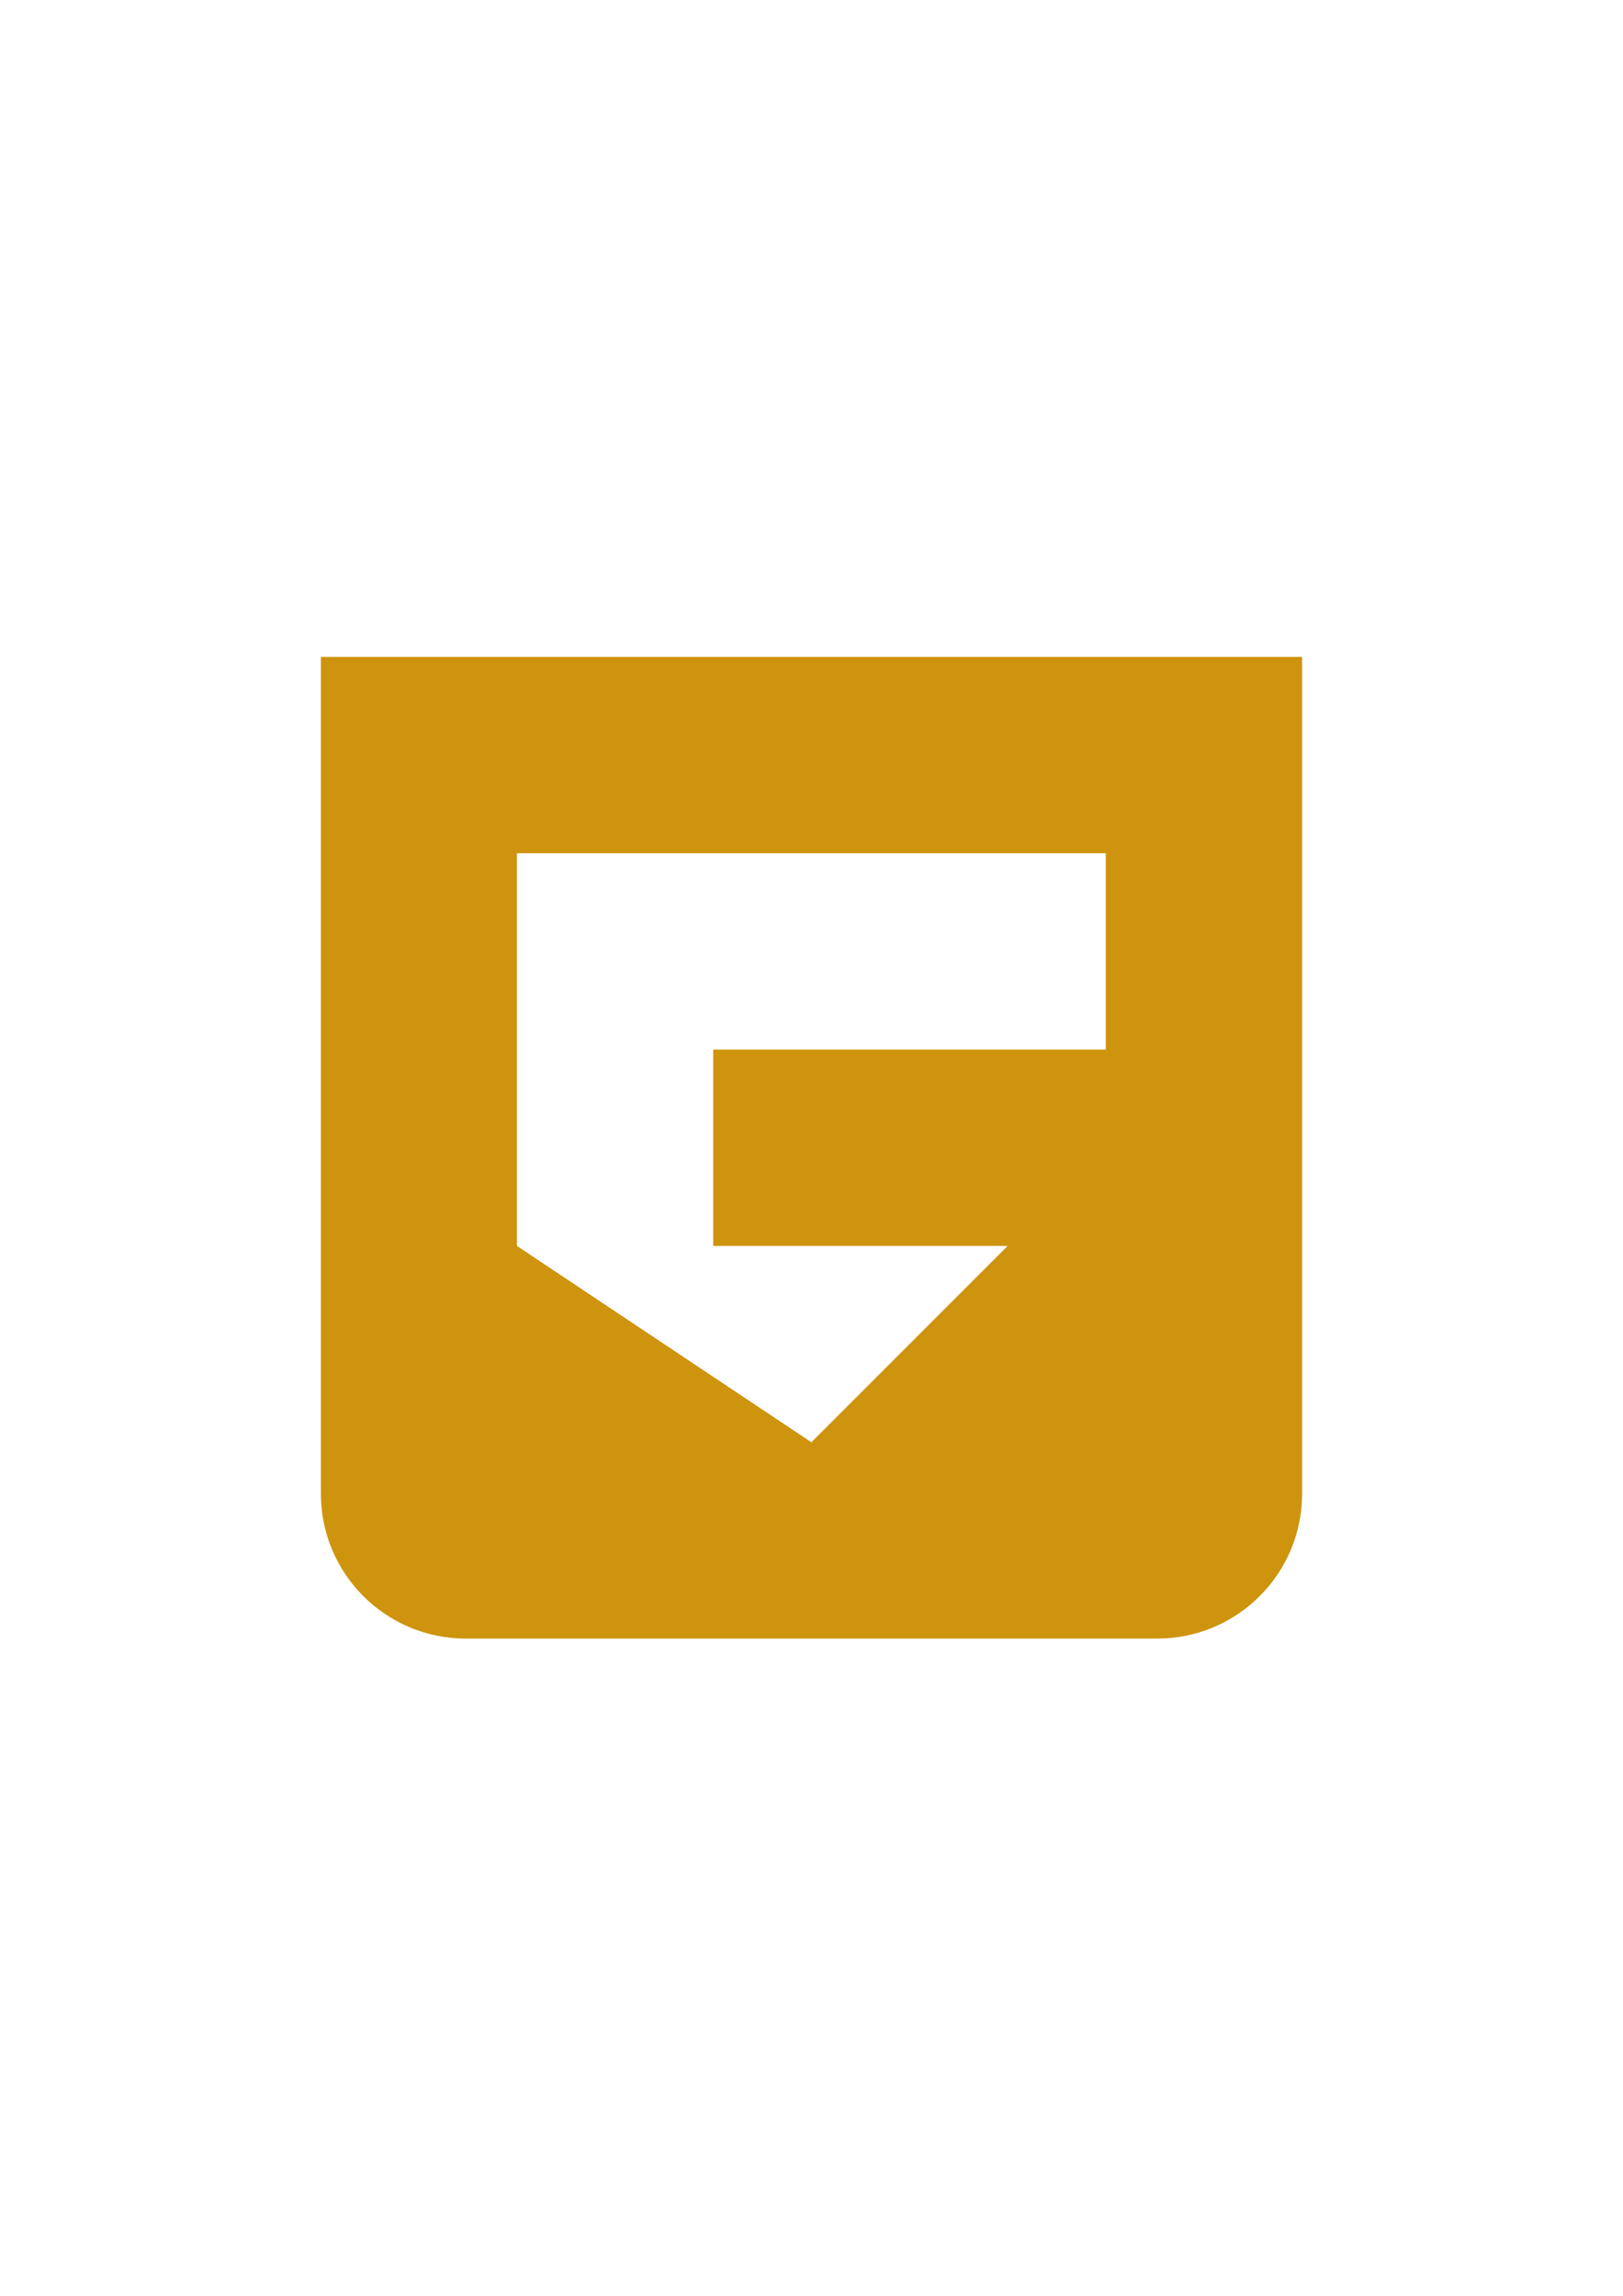
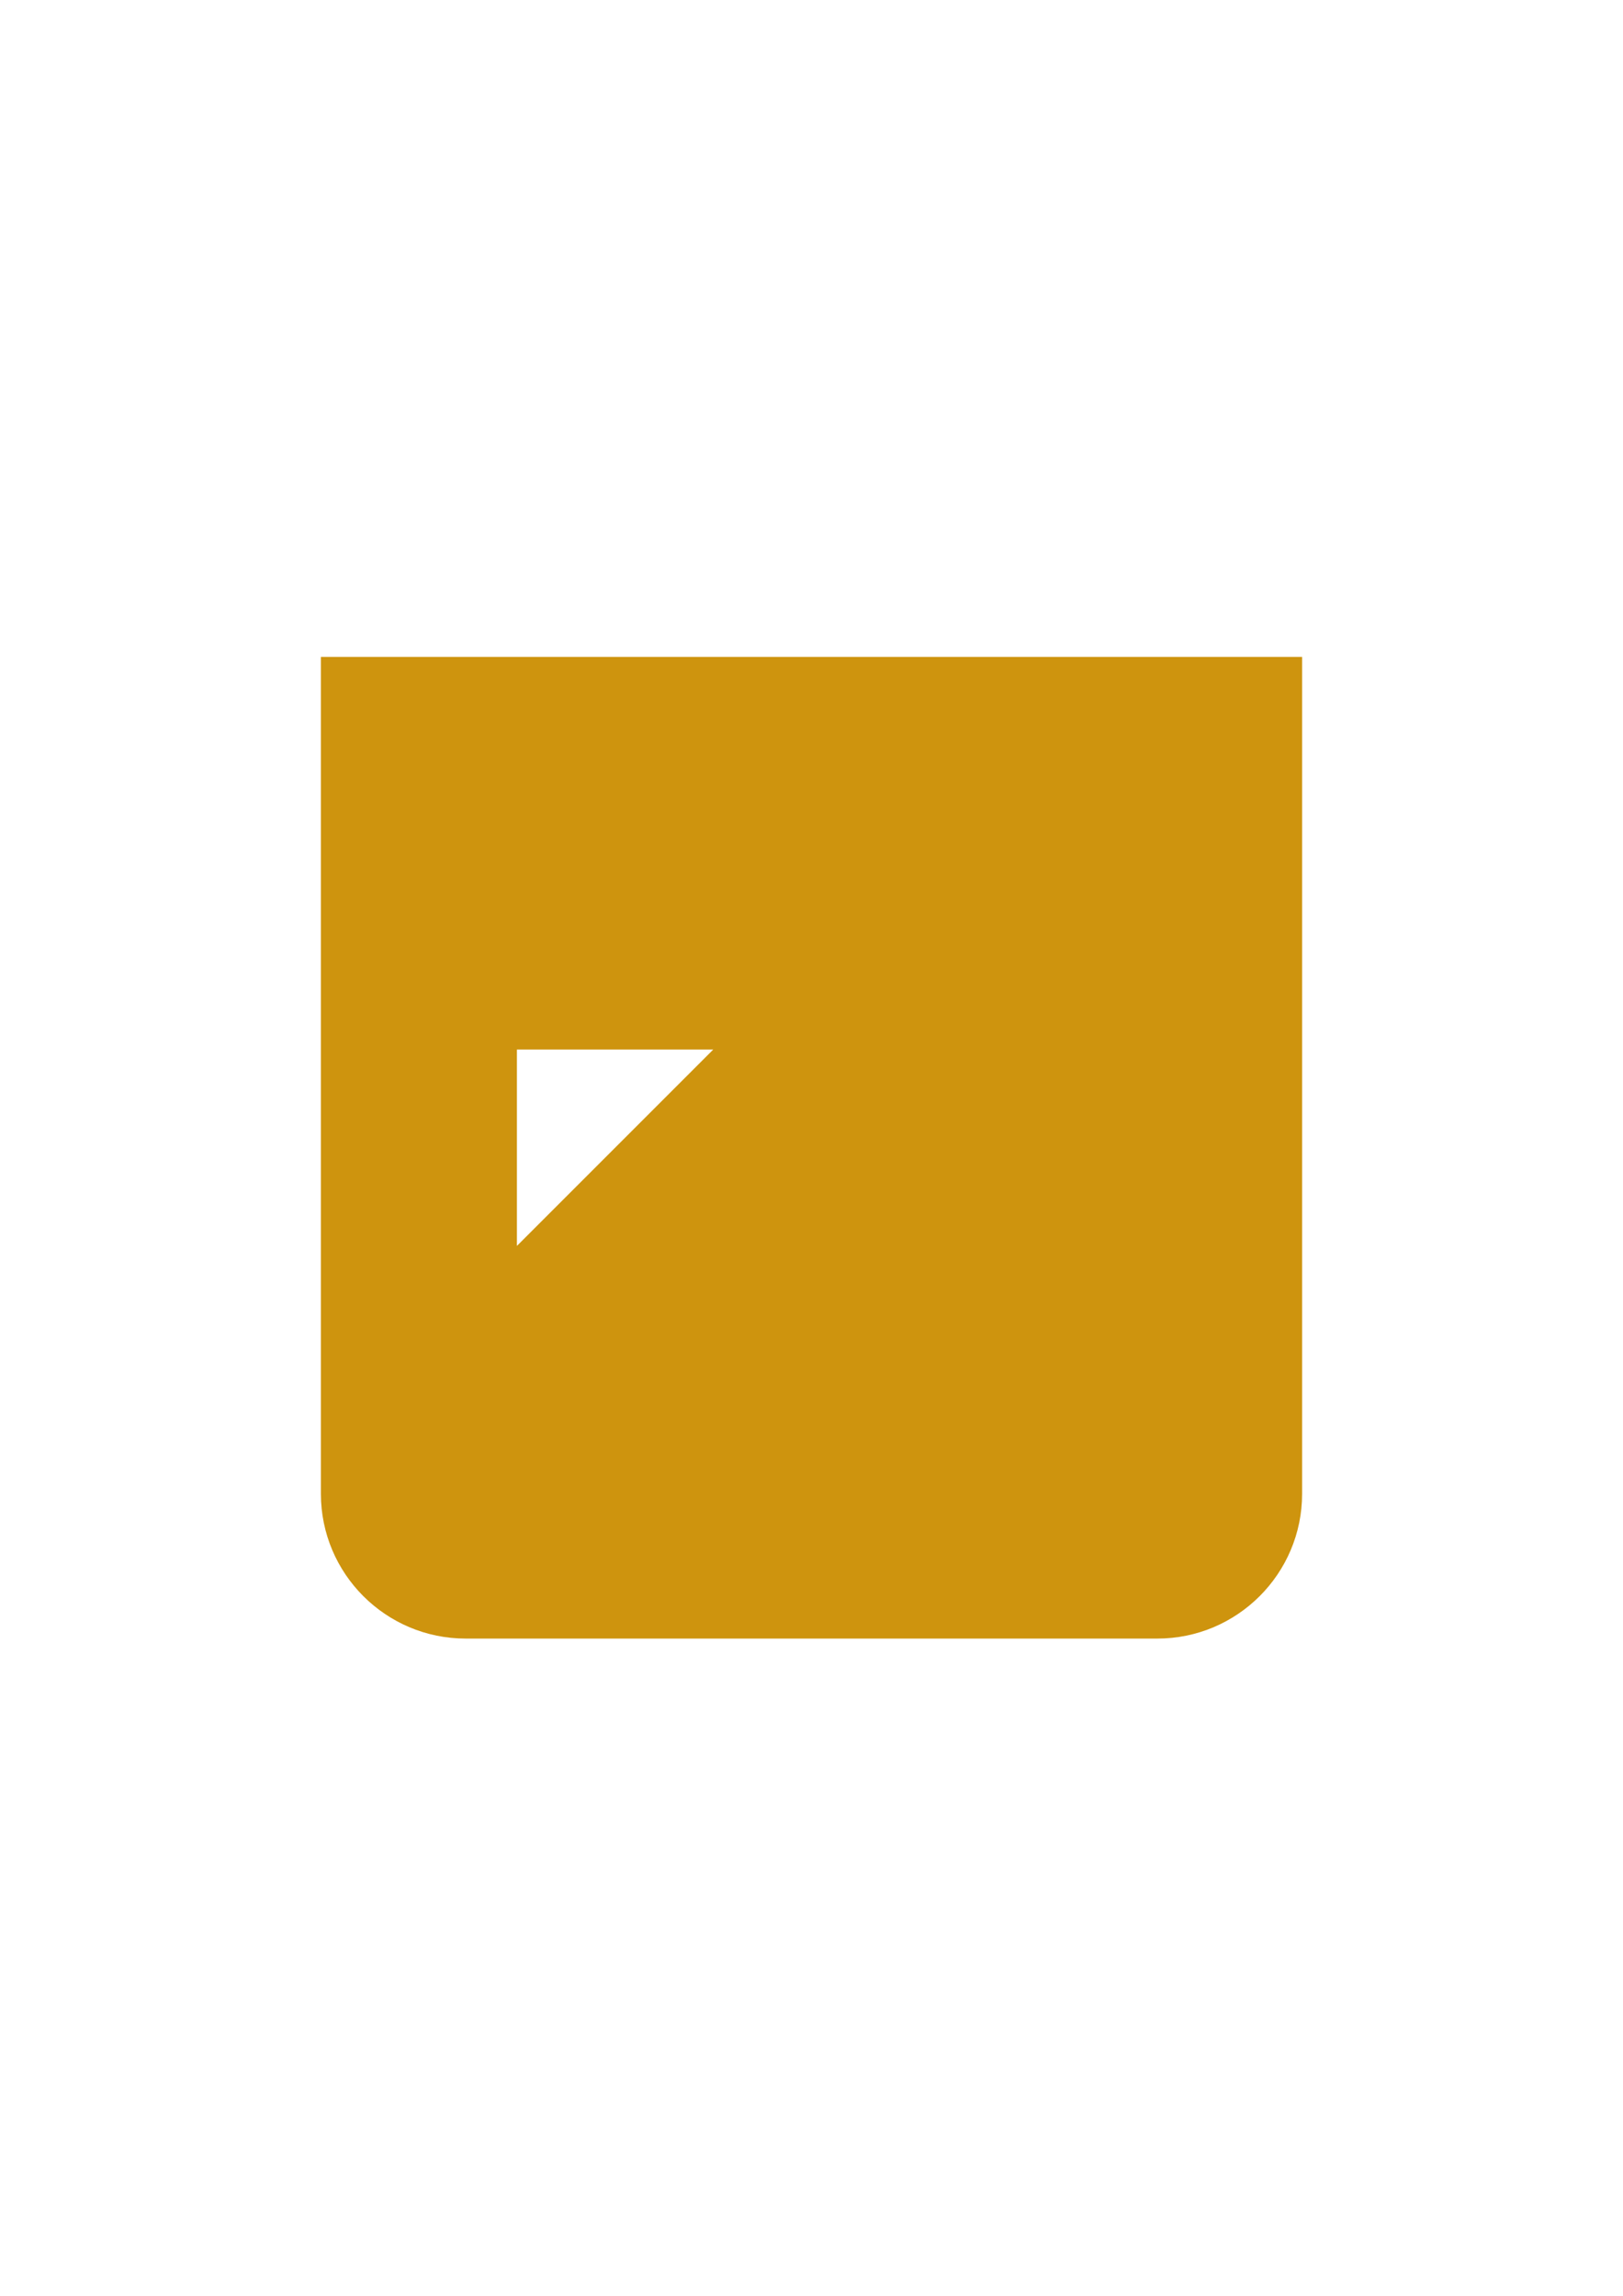
<svg xmlns="http://www.w3.org/2000/svg" version="1.1" id="Livello_2_00000000901400675265746860000012377558910154833296_" x="0px" y="0px" viewBox="0 0 595.3 841.9" style="enable-background:new 0 0 595.3 841.9;" xml:space="preserve">
  <style type="text/css">
	.st0{fill:#CE940E;}
</style>
-   <path class="st0" d="M477.6,240.9v306.9c0,29.3-23.8,53.1-53.1,53.1H170.8c-29.3,0-53.1-23.8-53.1-53.1V240.9H477.6z M405.6,384.9  v-72h-216v144l108,72l72-72h-108v-72H405.6z" />
+   <path class="st0" d="M477.6,240.9v306.9c0,29.3-23.8,53.1-53.1,53.1H170.8c-29.3,0-53.1-23.8-53.1-53.1V240.9H477.6z M405.6,384.9  v-72h-216v144l72-72h-108v-72H405.6z" />
</svg>